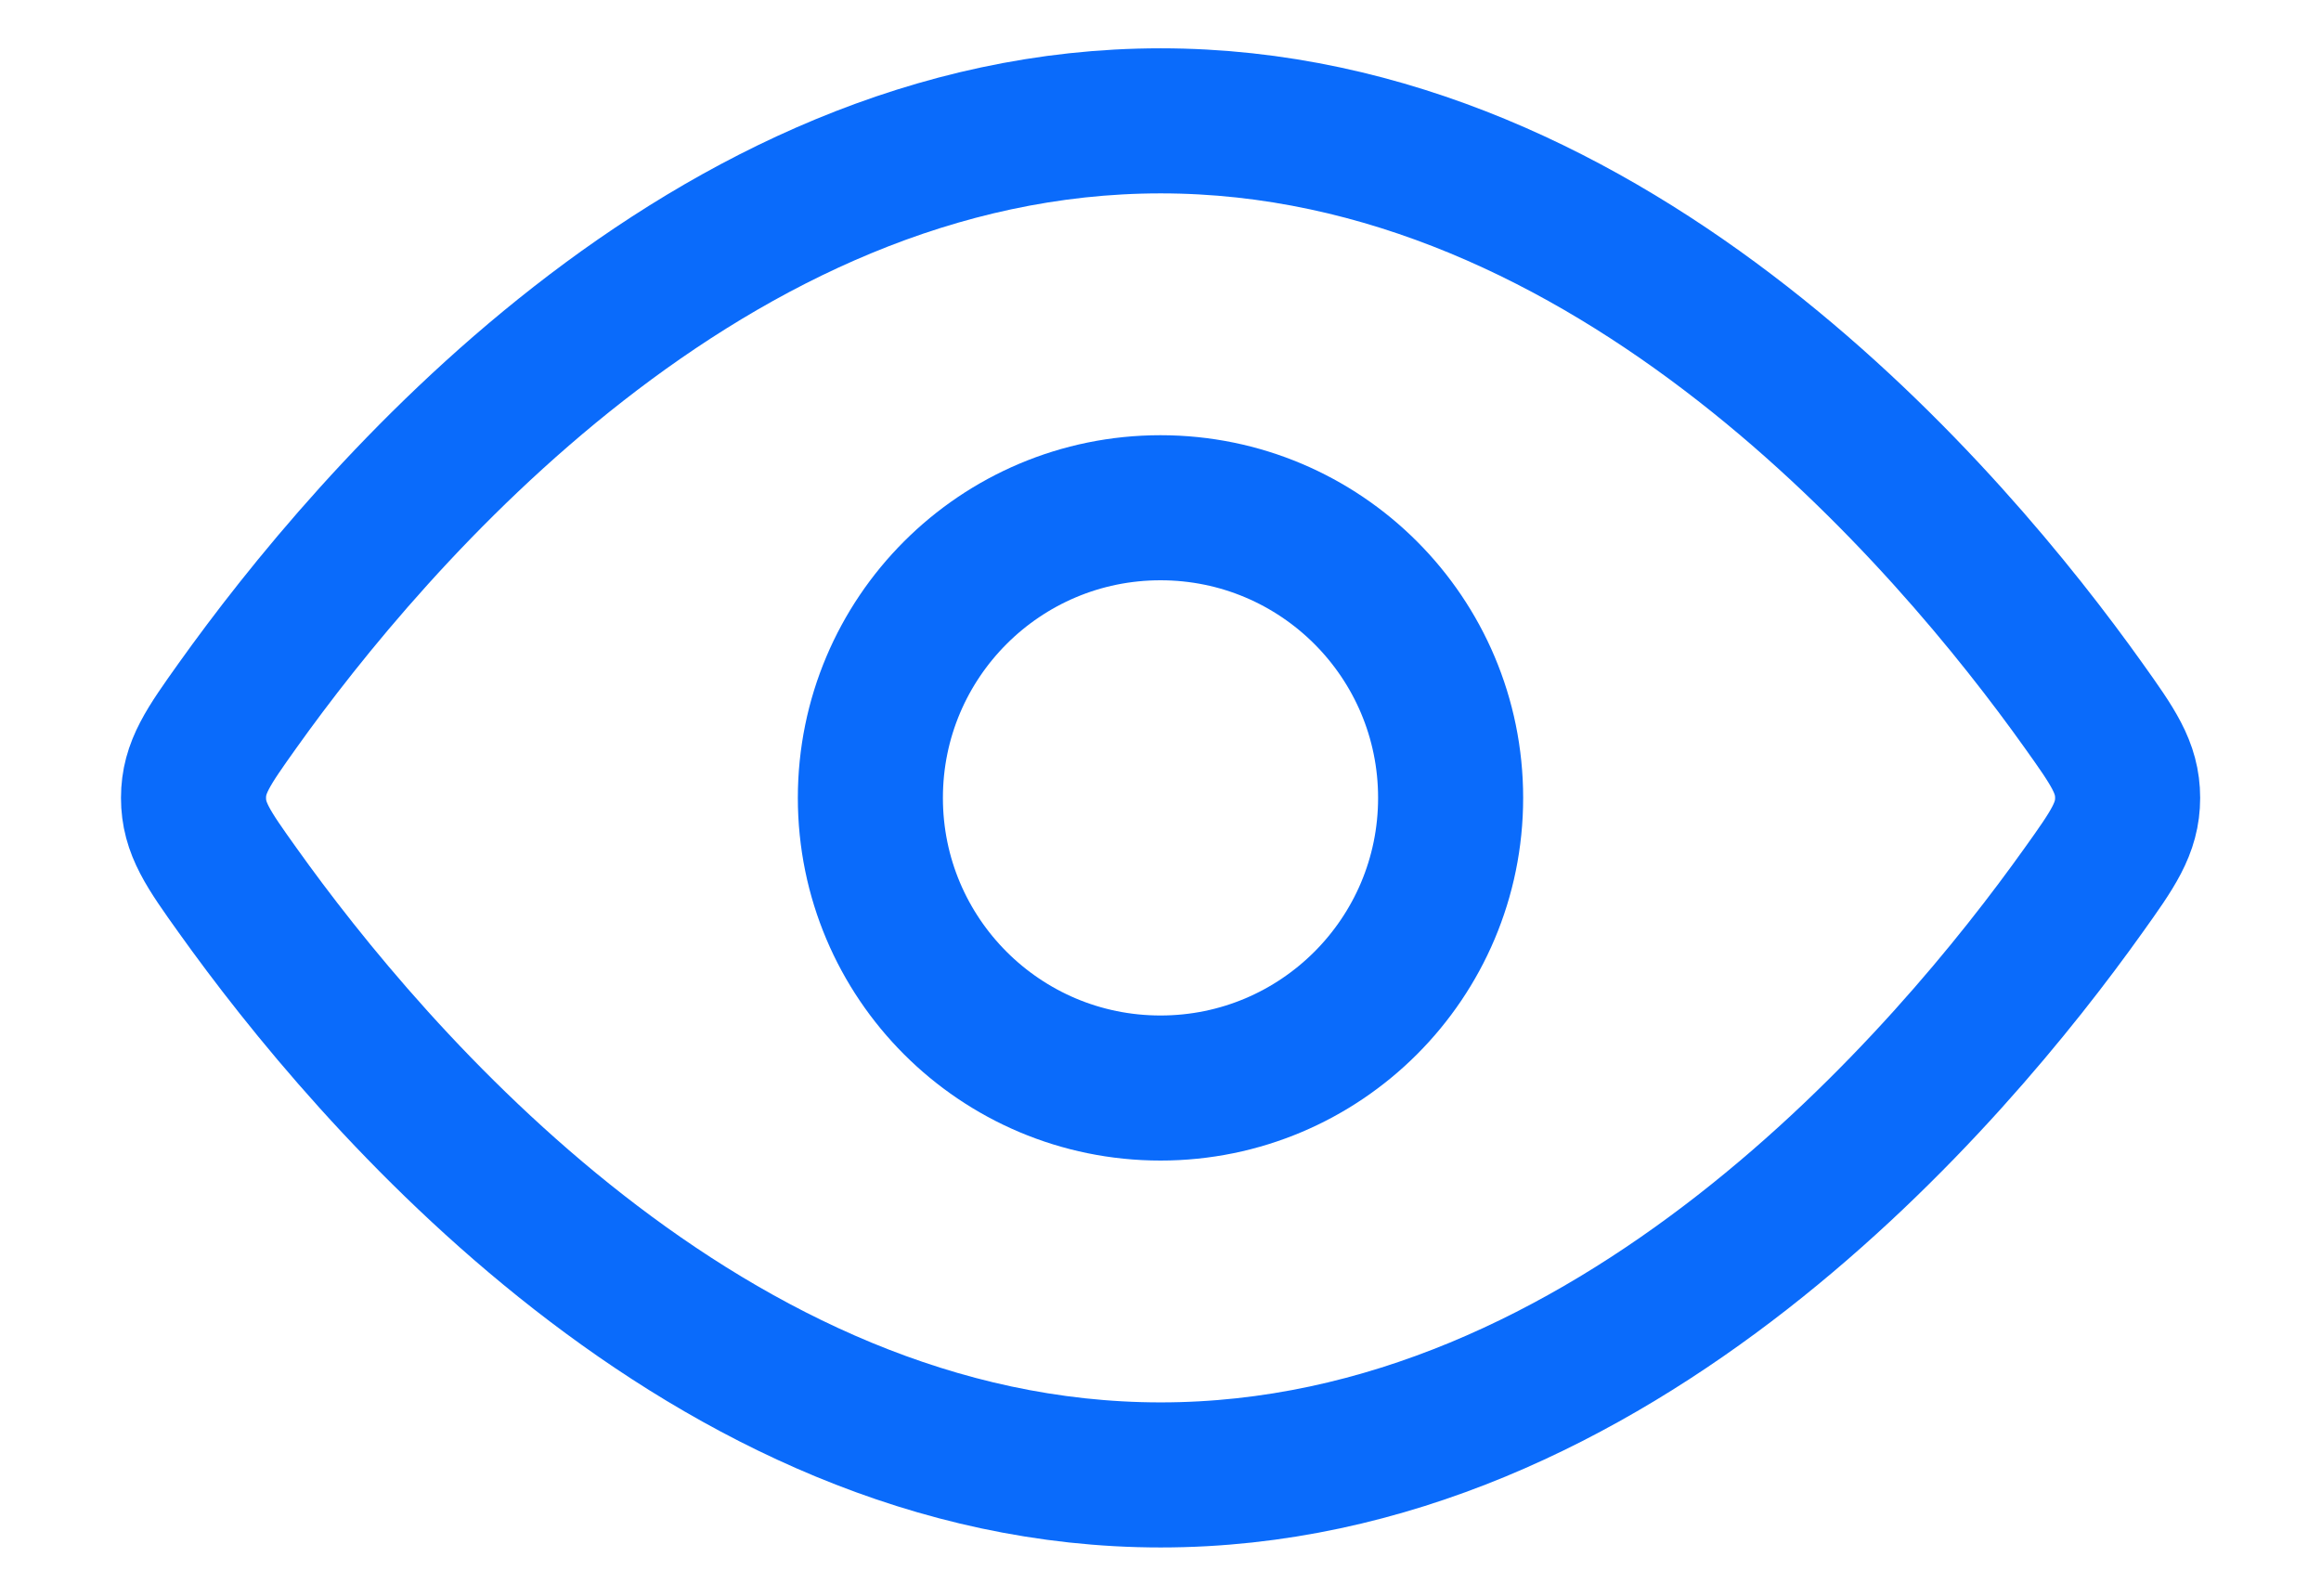
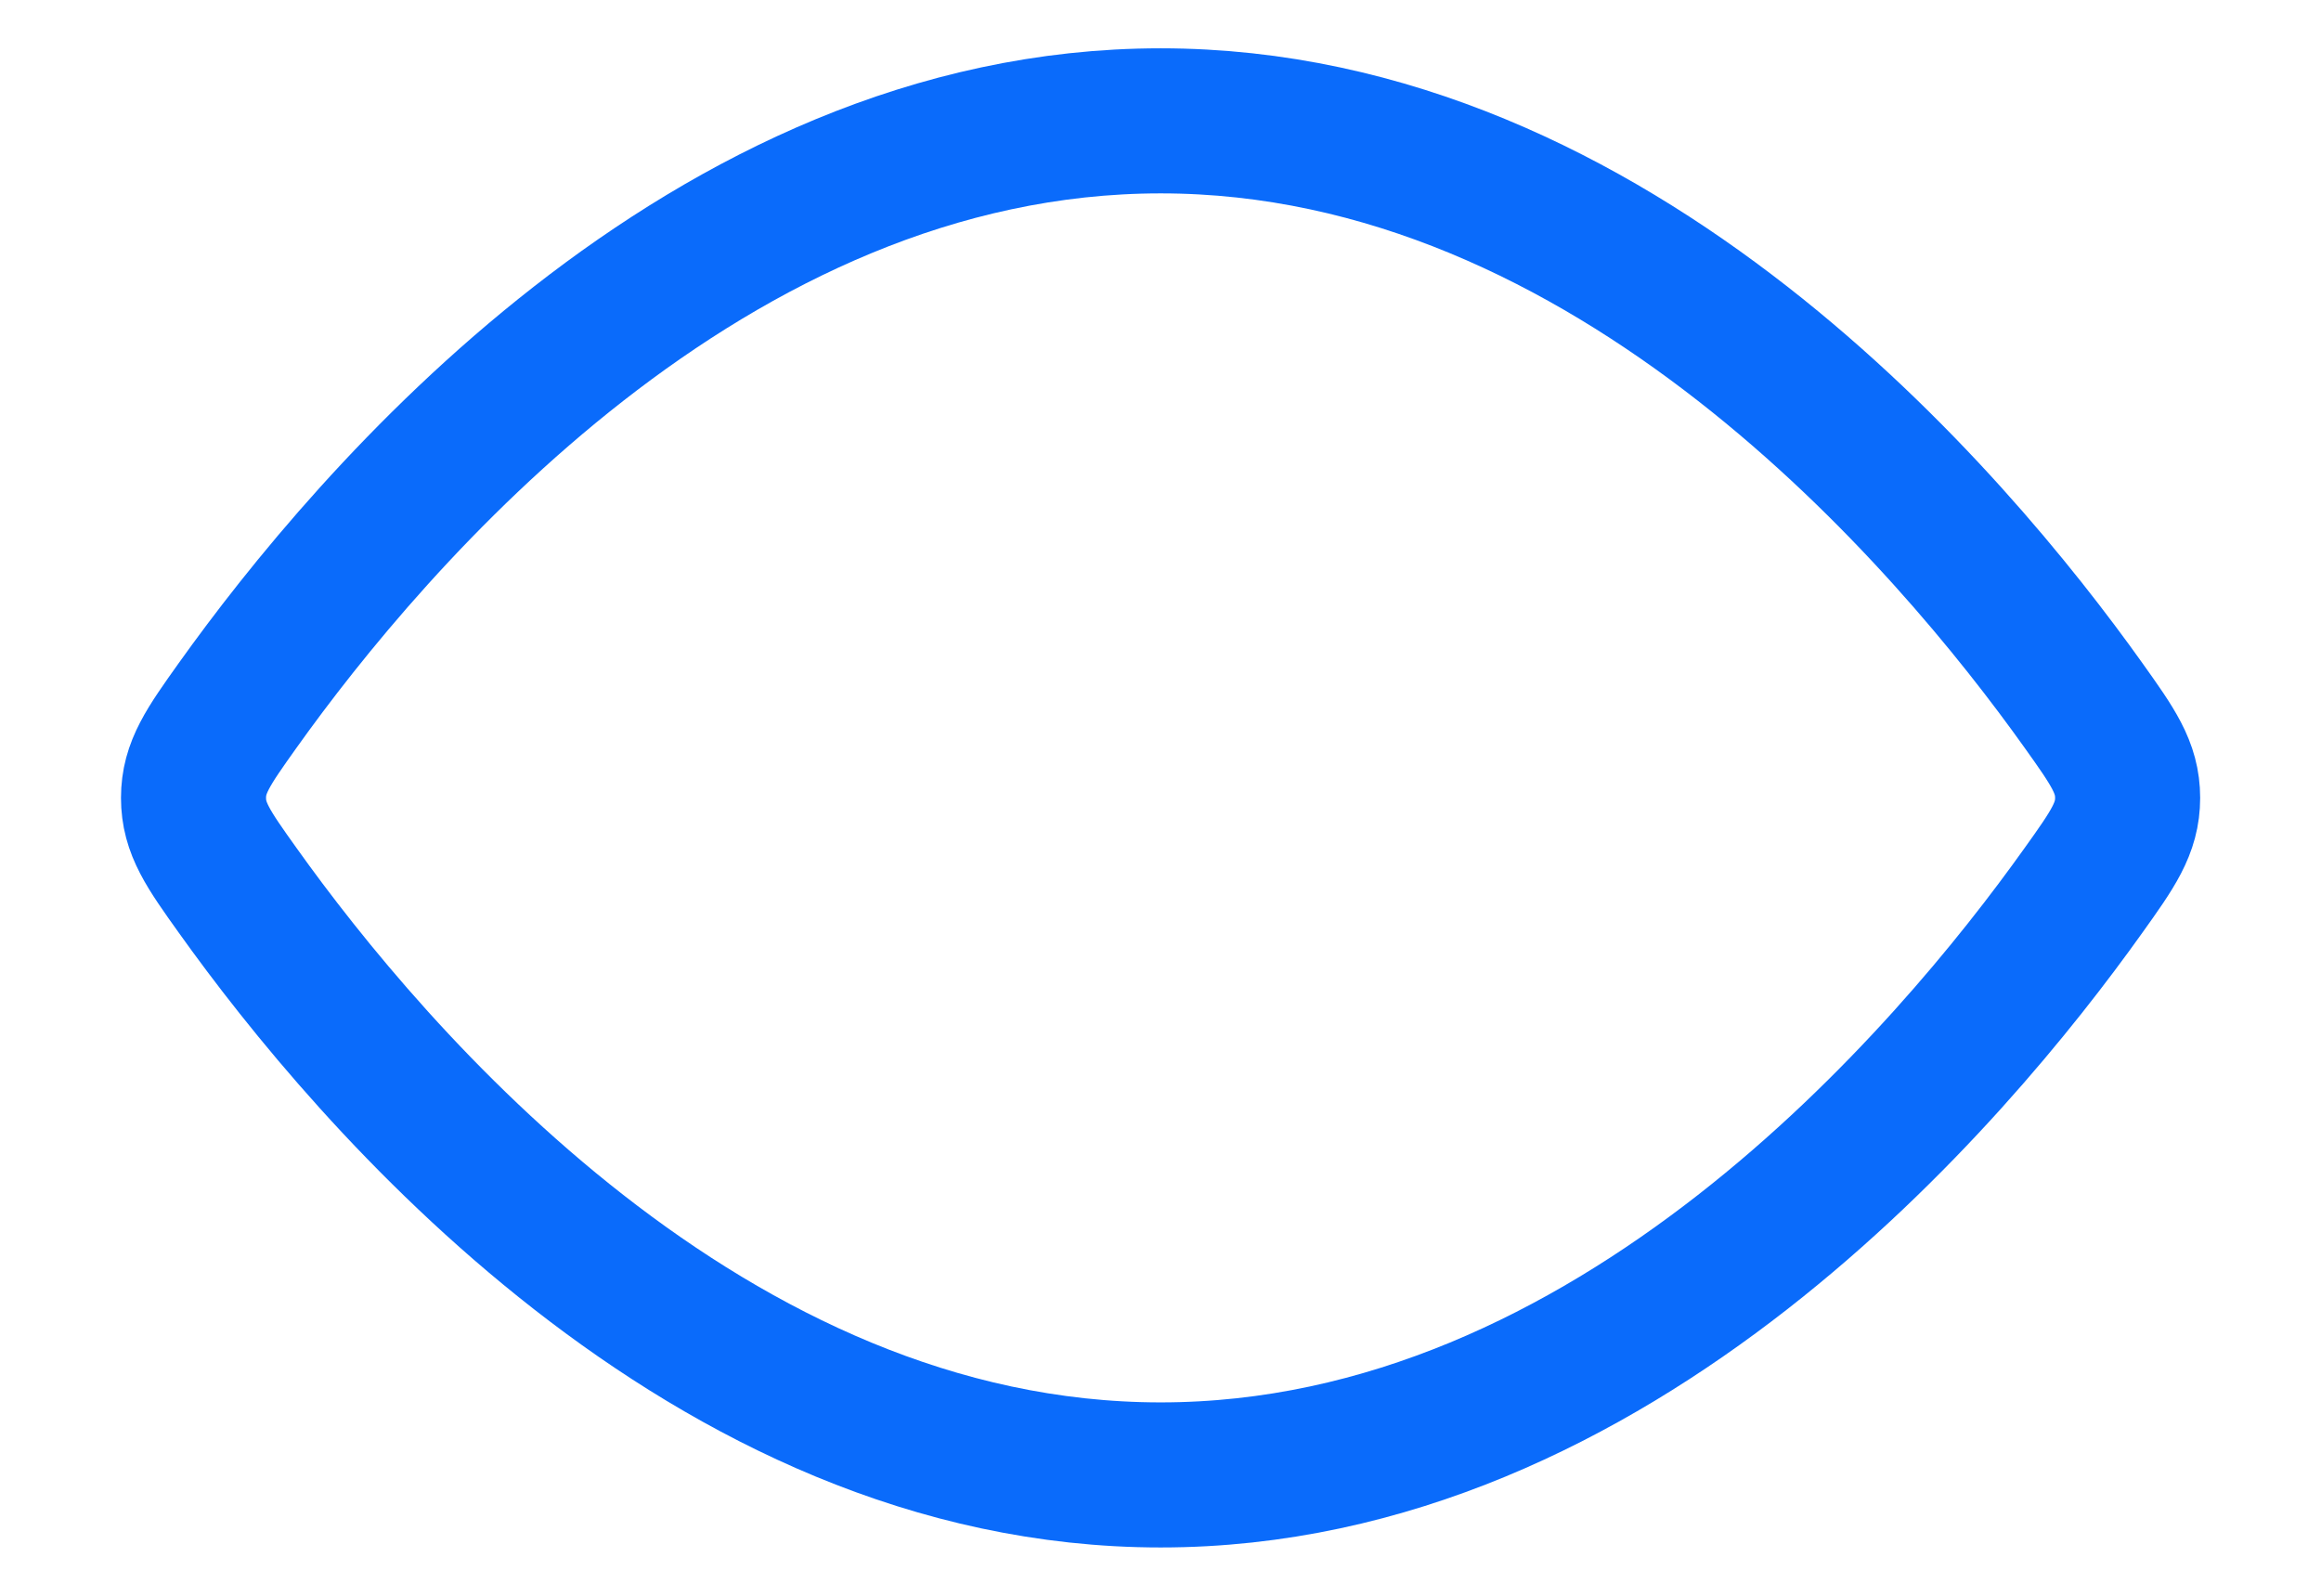
<svg xmlns="http://www.w3.org/2000/svg" width="16" height="11" viewBox="0 0 16 11" fill="none">
  <g id="elements">
    <path id="Ellipse 1333" d="M14.363 4.863C14.566 5.148 14.667 5.29 14.667 5.5C14.667 5.71 14.566 5.853 14.363 6.137C13.453 7.414 11.127 10.167 8.001 10.167C4.875 10.167 2.549 7.414 1.638 6.137C1.435 5.853 1.334 5.71 1.334 5.5C1.334 5.29 1.435 5.148 1.638 4.863C2.549 3.586 4.875 0.833 8.001 0.833C11.127 0.833 13.453 3.586 14.363 4.863Z" stroke="#0A6BFB" />
-     <path id="Ellipse 1334" d="M10 5.5C10 4.395 9.105 3.5 8 3.5C6.895 3.5 6 4.395 6 5.5C6 6.605 6.895 7.5 8 7.5C9.105 7.5 10 6.605 10 5.5Z" stroke="#0A6BFB" />
  </g>
</svg>